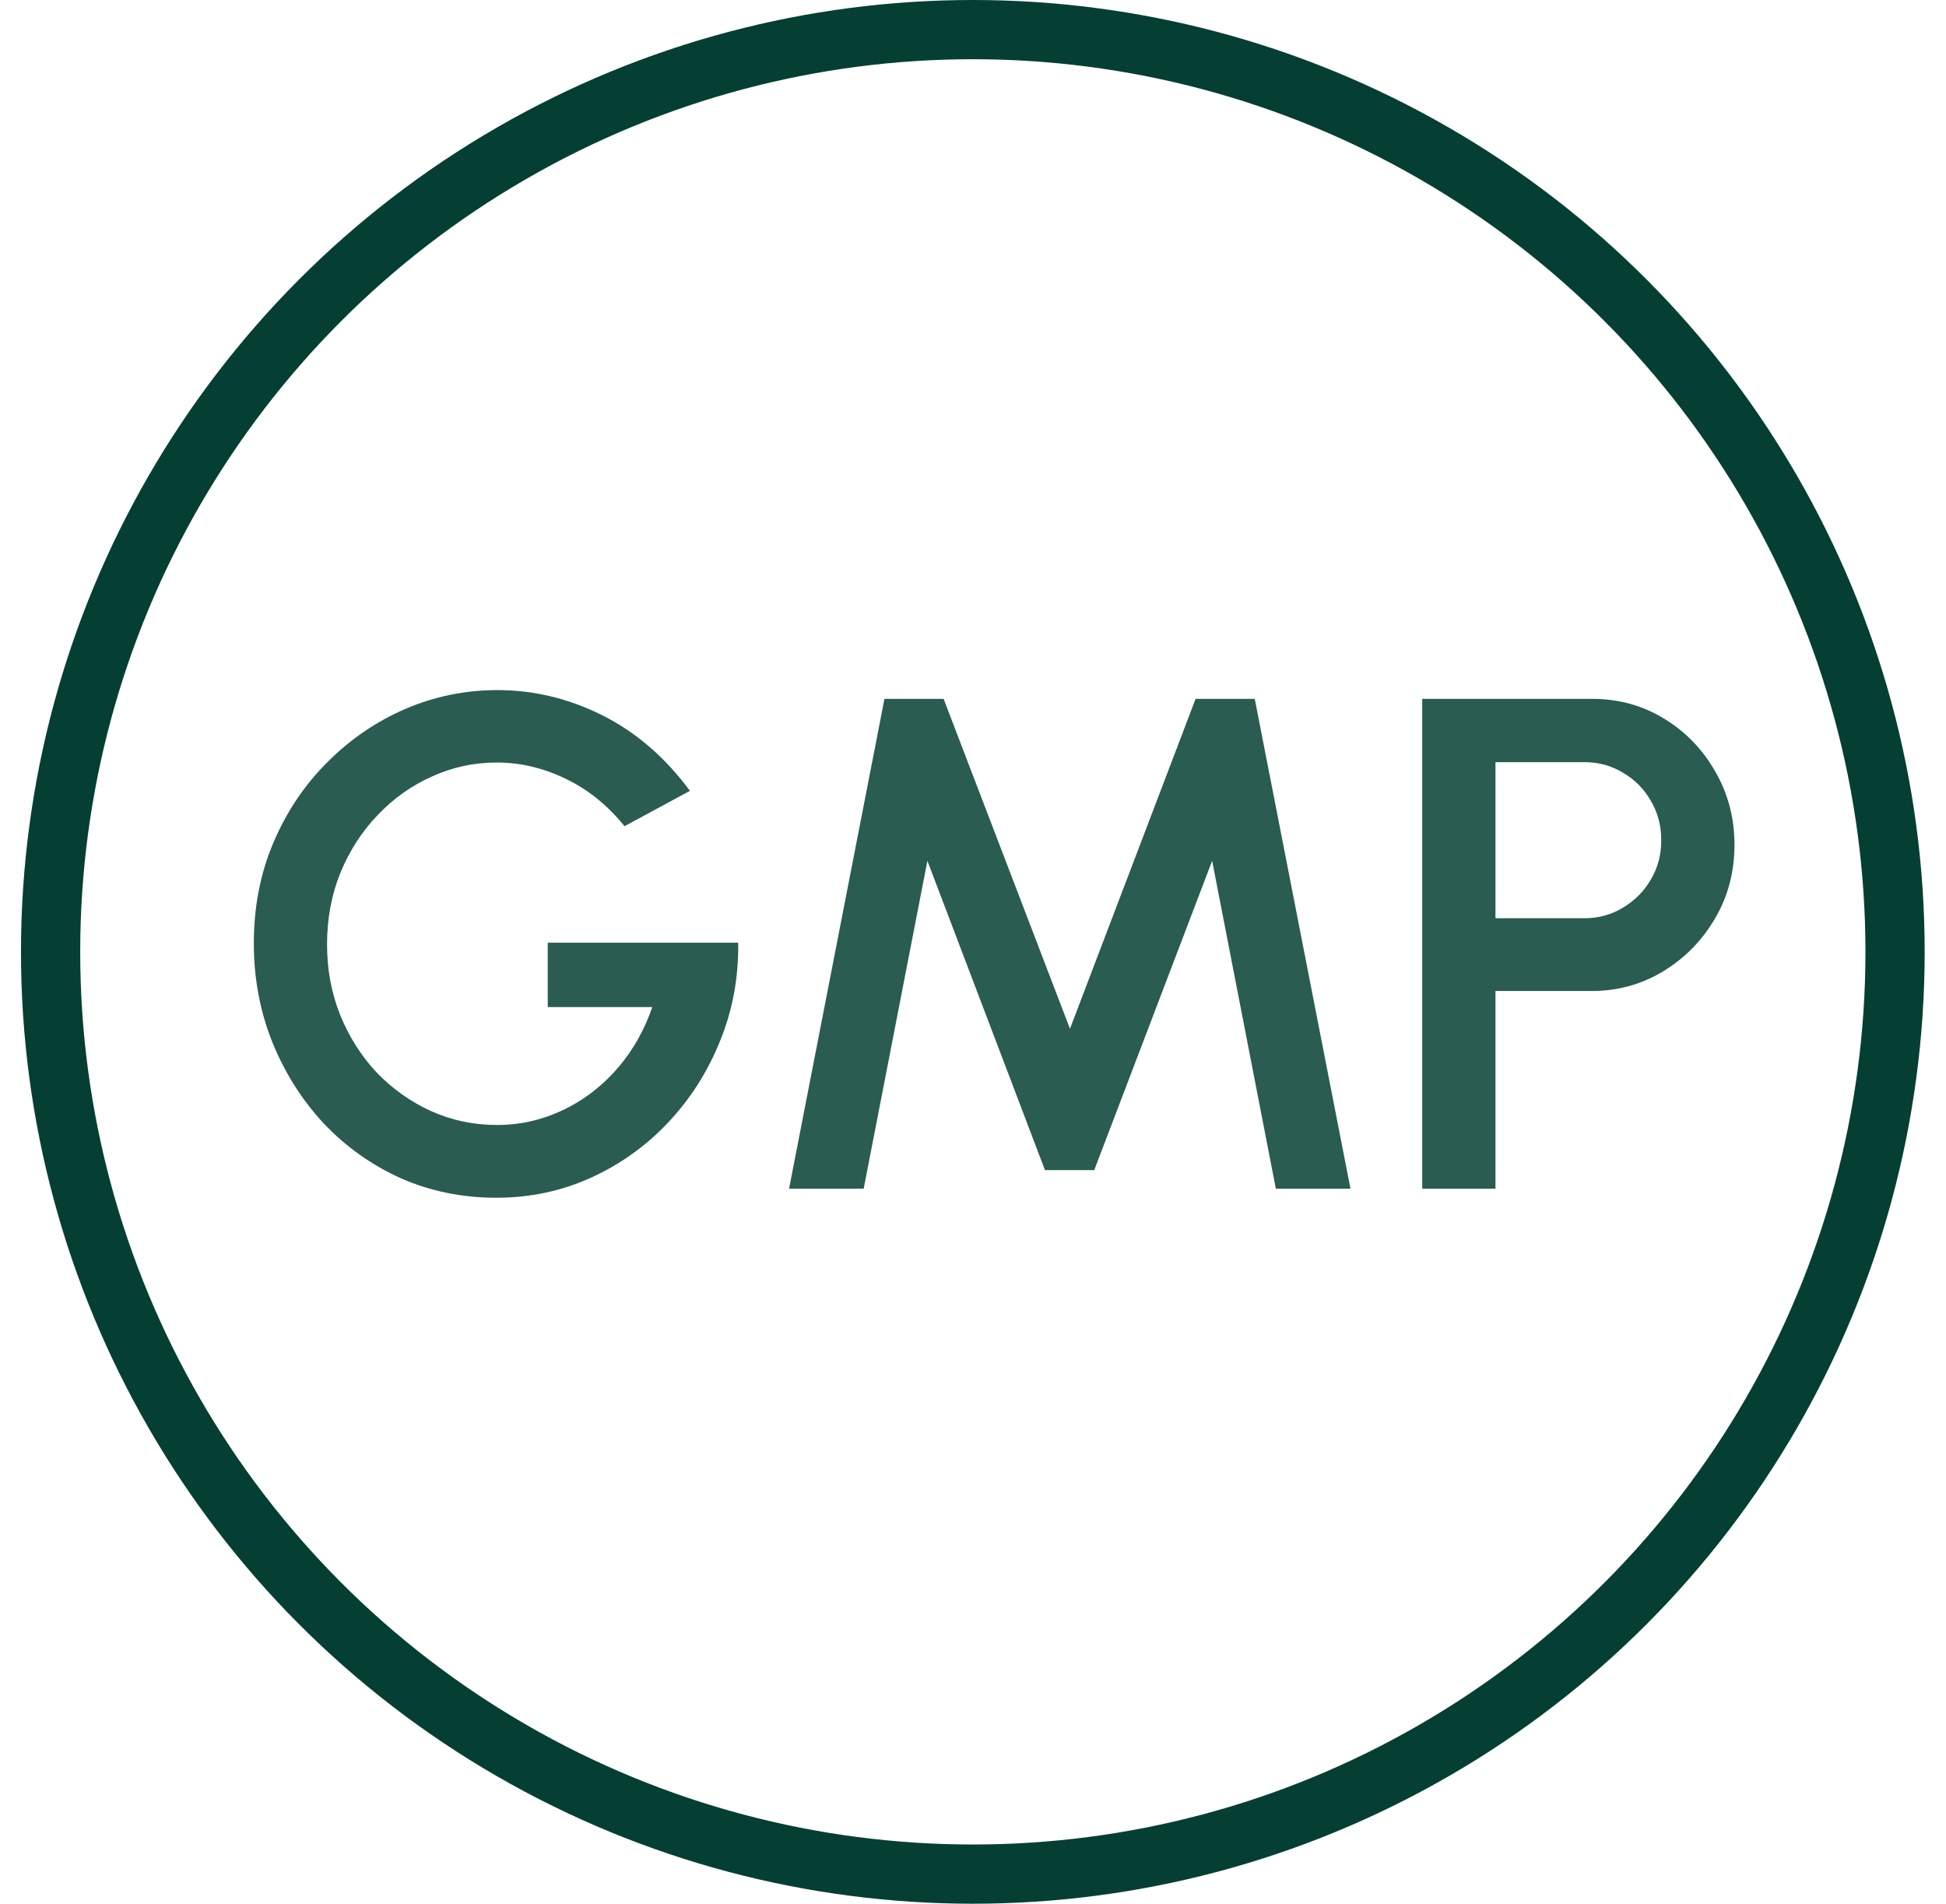
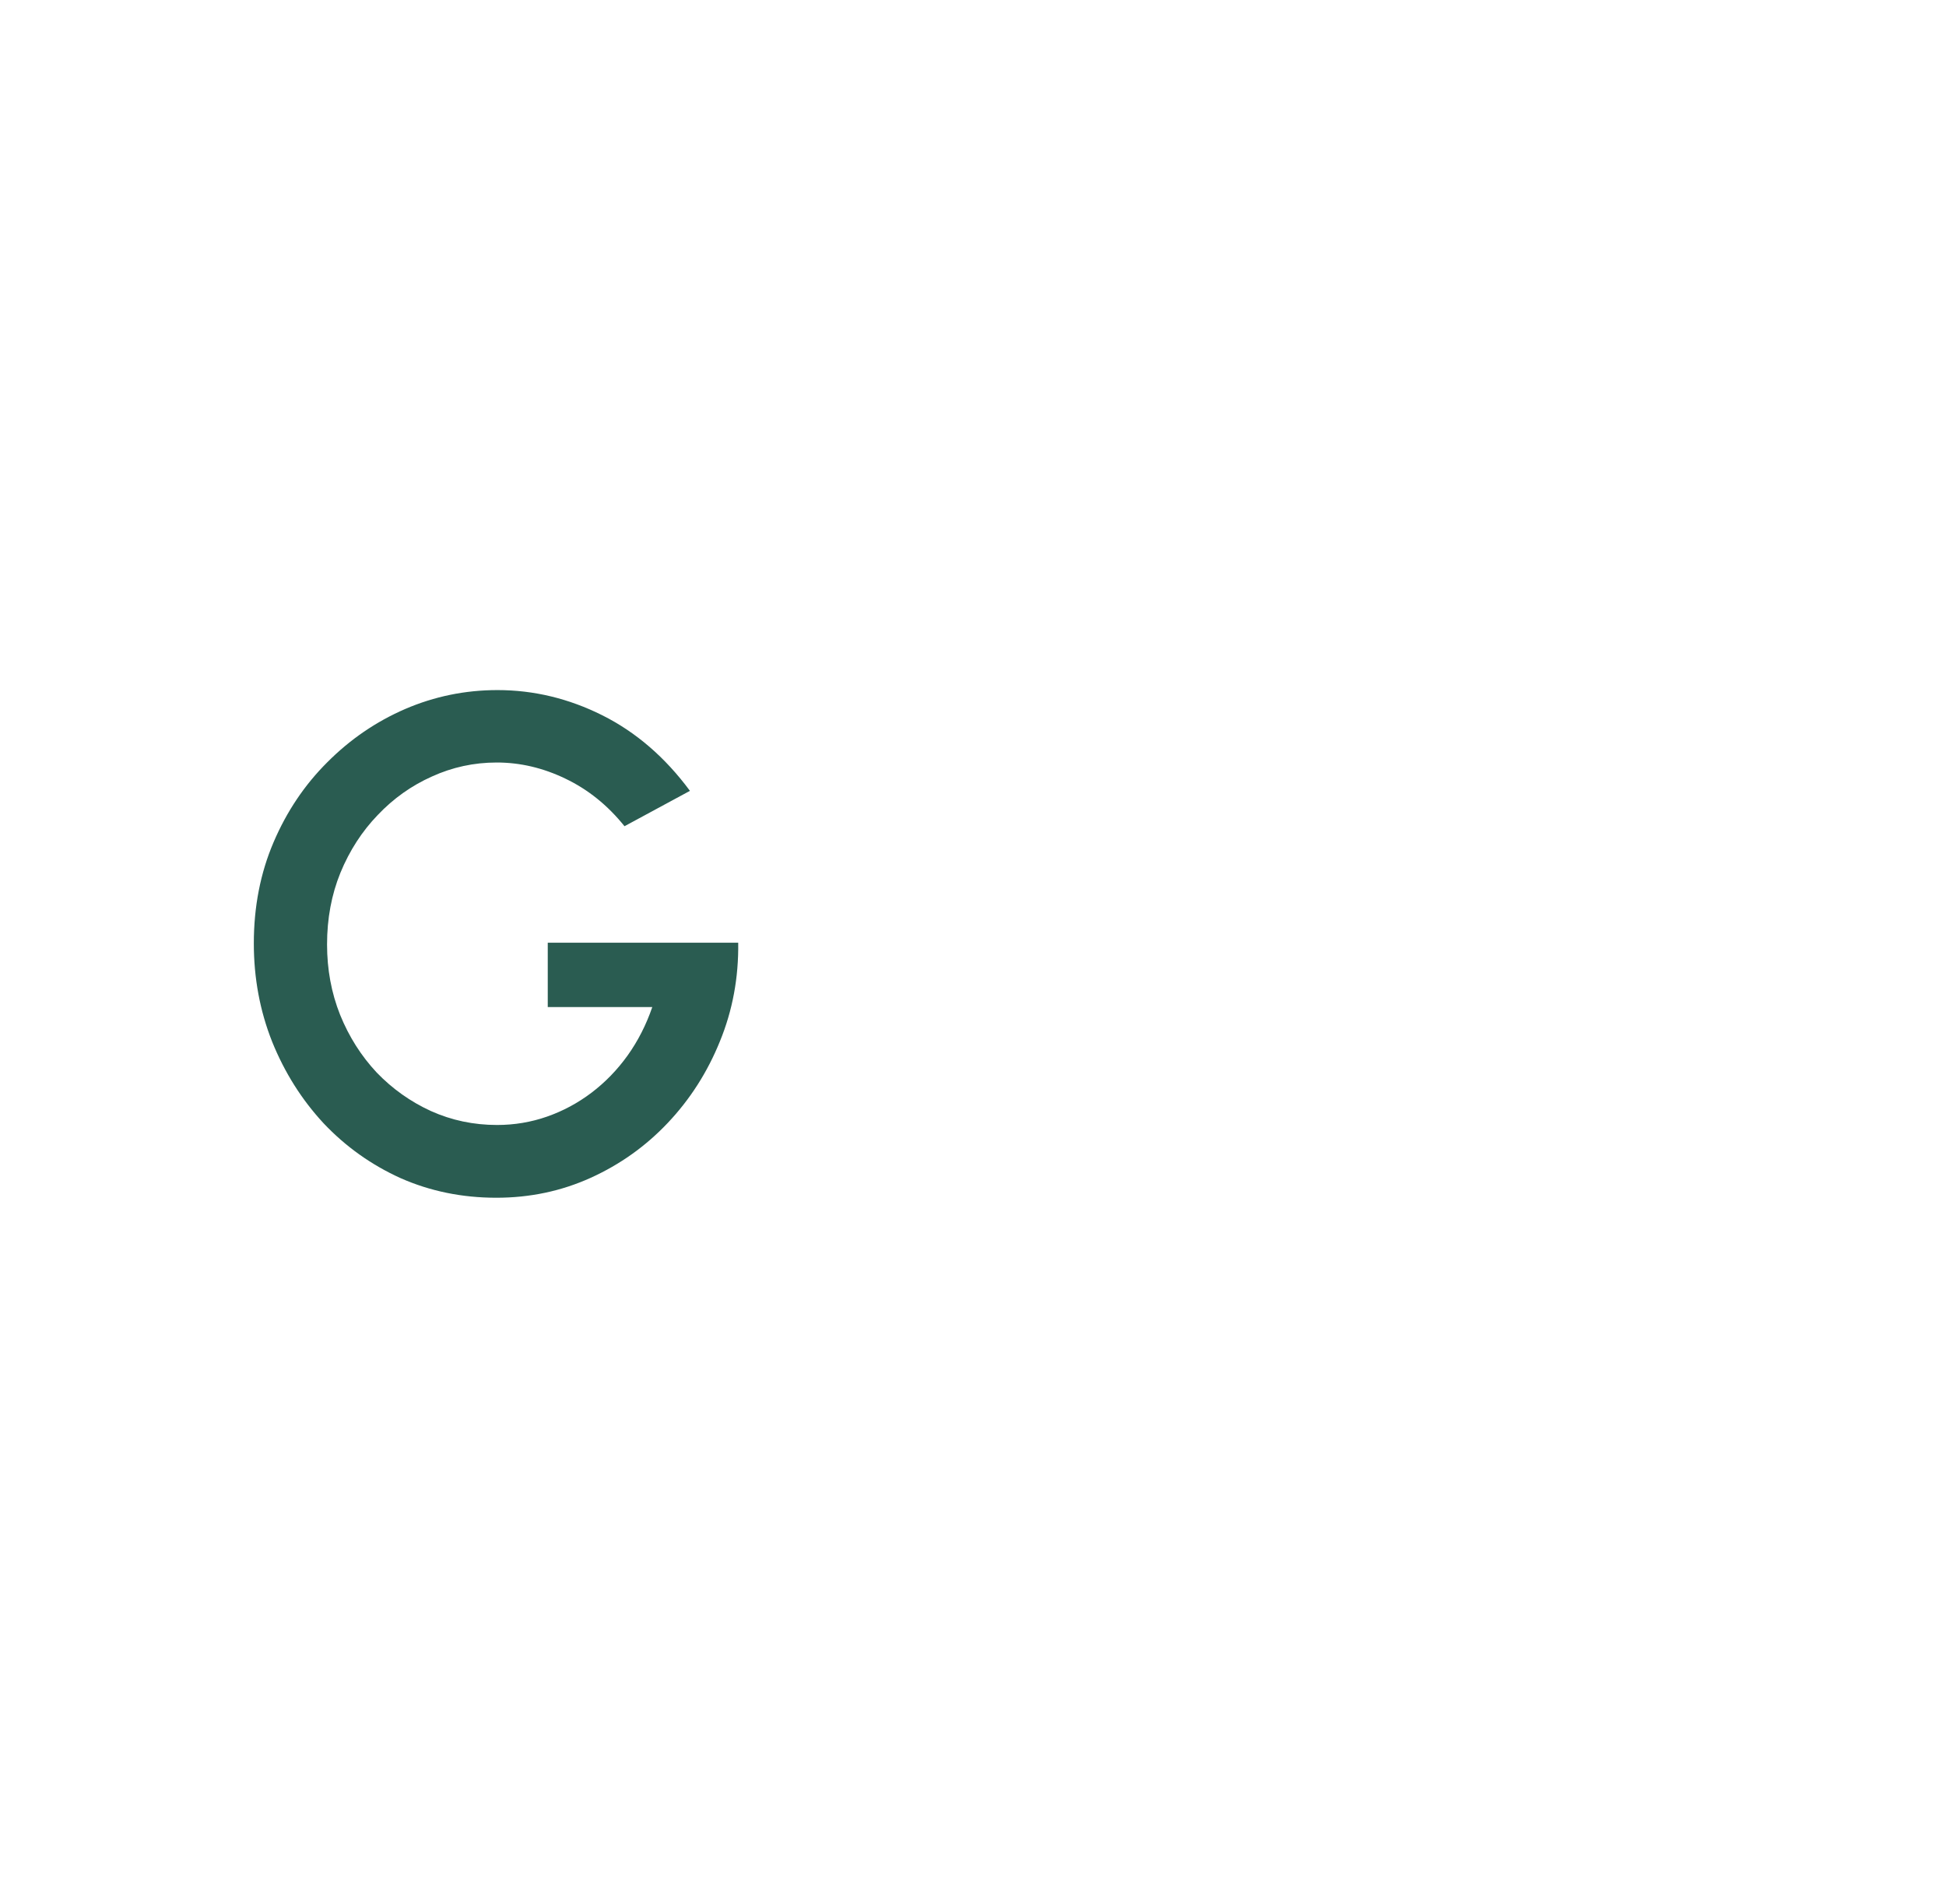
<svg xmlns="http://www.w3.org/2000/svg" fill="none" viewBox="0 0 46 45" height="45" width="46">
  <g id="Group 7500">
    <g opacity="0.85" id="Free US shipping Â· International shipping calculated at checkout.">
      <path fill="#053F33" d="M11.733 28.312C10.923 28.312 10.169 28.158 9.47 27.849C8.776 27.535 8.169 27.102 7.648 26.551C7.132 25.994 6.727 25.352 6.433 24.624C6.144 23.896 6 23.122 6 22.3C6 21.434 6.155 20.638 6.466 19.91C6.777 19.182 7.201 18.551 7.739 18.016C8.277 17.476 8.89 17.057 9.578 16.759C10.271 16.461 10.998 16.312 11.758 16.312C12.618 16.312 13.444 16.511 14.238 16.908C15.031 17.305 15.722 17.9 16.309 18.694L14.762 19.53C14.363 19.033 13.896 18.659 13.364 18.405C12.837 18.151 12.296 18.024 11.741 18.024C11.203 18.024 10.693 18.135 10.21 18.355C9.728 18.57 9.301 18.873 8.929 19.265C8.557 19.651 8.263 20.106 8.047 20.63C7.836 21.148 7.731 21.713 7.731 22.325C7.731 22.915 7.833 23.469 8.039 23.987C8.249 24.506 8.538 24.96 8.904 25.352C9.276 25.738 9.703 26.041 10.185 26.262C10.674 26.482 11.195 26.592 11.75 26.592C12.16 26.592 12.554 26.526 12.931 26.394C13.309 26.262 13.658 26.074 13.98 25.831C14.307 25.583 14.593 25.288 14.837 24.947C15.081 24.605 15.275 24.224 15.419 23.805H12.948V22.284H17.45C17.461 23.111 17.316 23.888 17.017 24.616C16.723 25.343 16.312 25.986 15.785 26.543C15.264 27.094 14.656 27.527 13.963 27.841C13.27 28.155 12.526 28.312 11.733 28.312Z" />
-       <path fill="#053F33" d="M18.652 28.098L20.907 16.519H22.305L25.292 24.318L28.262 16.519H29.66L31.923 28.098H30.159L28.653 20.348L25.866 27.659H24.701L21.922 20.348L20.416 28.098H18.652Z" />
-       <path fill="#053F33" d="M33.619 28.098V16.519H37.63C38.257 16.519 38.823 16.674 39.328 16.982C39.838 17.291 40.243 17.707 40.542 18.231C40.847 18.755 41 19.334 41 19.968C41 20.613 40.845 21.197 40.534 21.721C40.229 22.239 39.821 22.653 39.311 22.962C38.8 23.27 38.24 23.425 37.63 23.425H35.35V28.098H33.619ZM35.35 21.705H37.455C37.788 21.705 38.09 21.622 38.362 21.456C38.64 21.291 38.859 21.071 39.02 20.795C39.186 20.519 39.269 20.208 39.269 19.86C39.269 19.513 39.186 19.201 39.02 18.926C38.859 18.645 38.64 18.424 38.362 18.264C38.09 18.099 37.788 18.016 37.455 18.016H35.35V21.705Z" />
    </g>
-     <circle stroke-width="1.4" stroke="#053F33" r="21.8" cy="22.5" cx="22.996" id="Ellipse 13" />
  </g>
</svg>